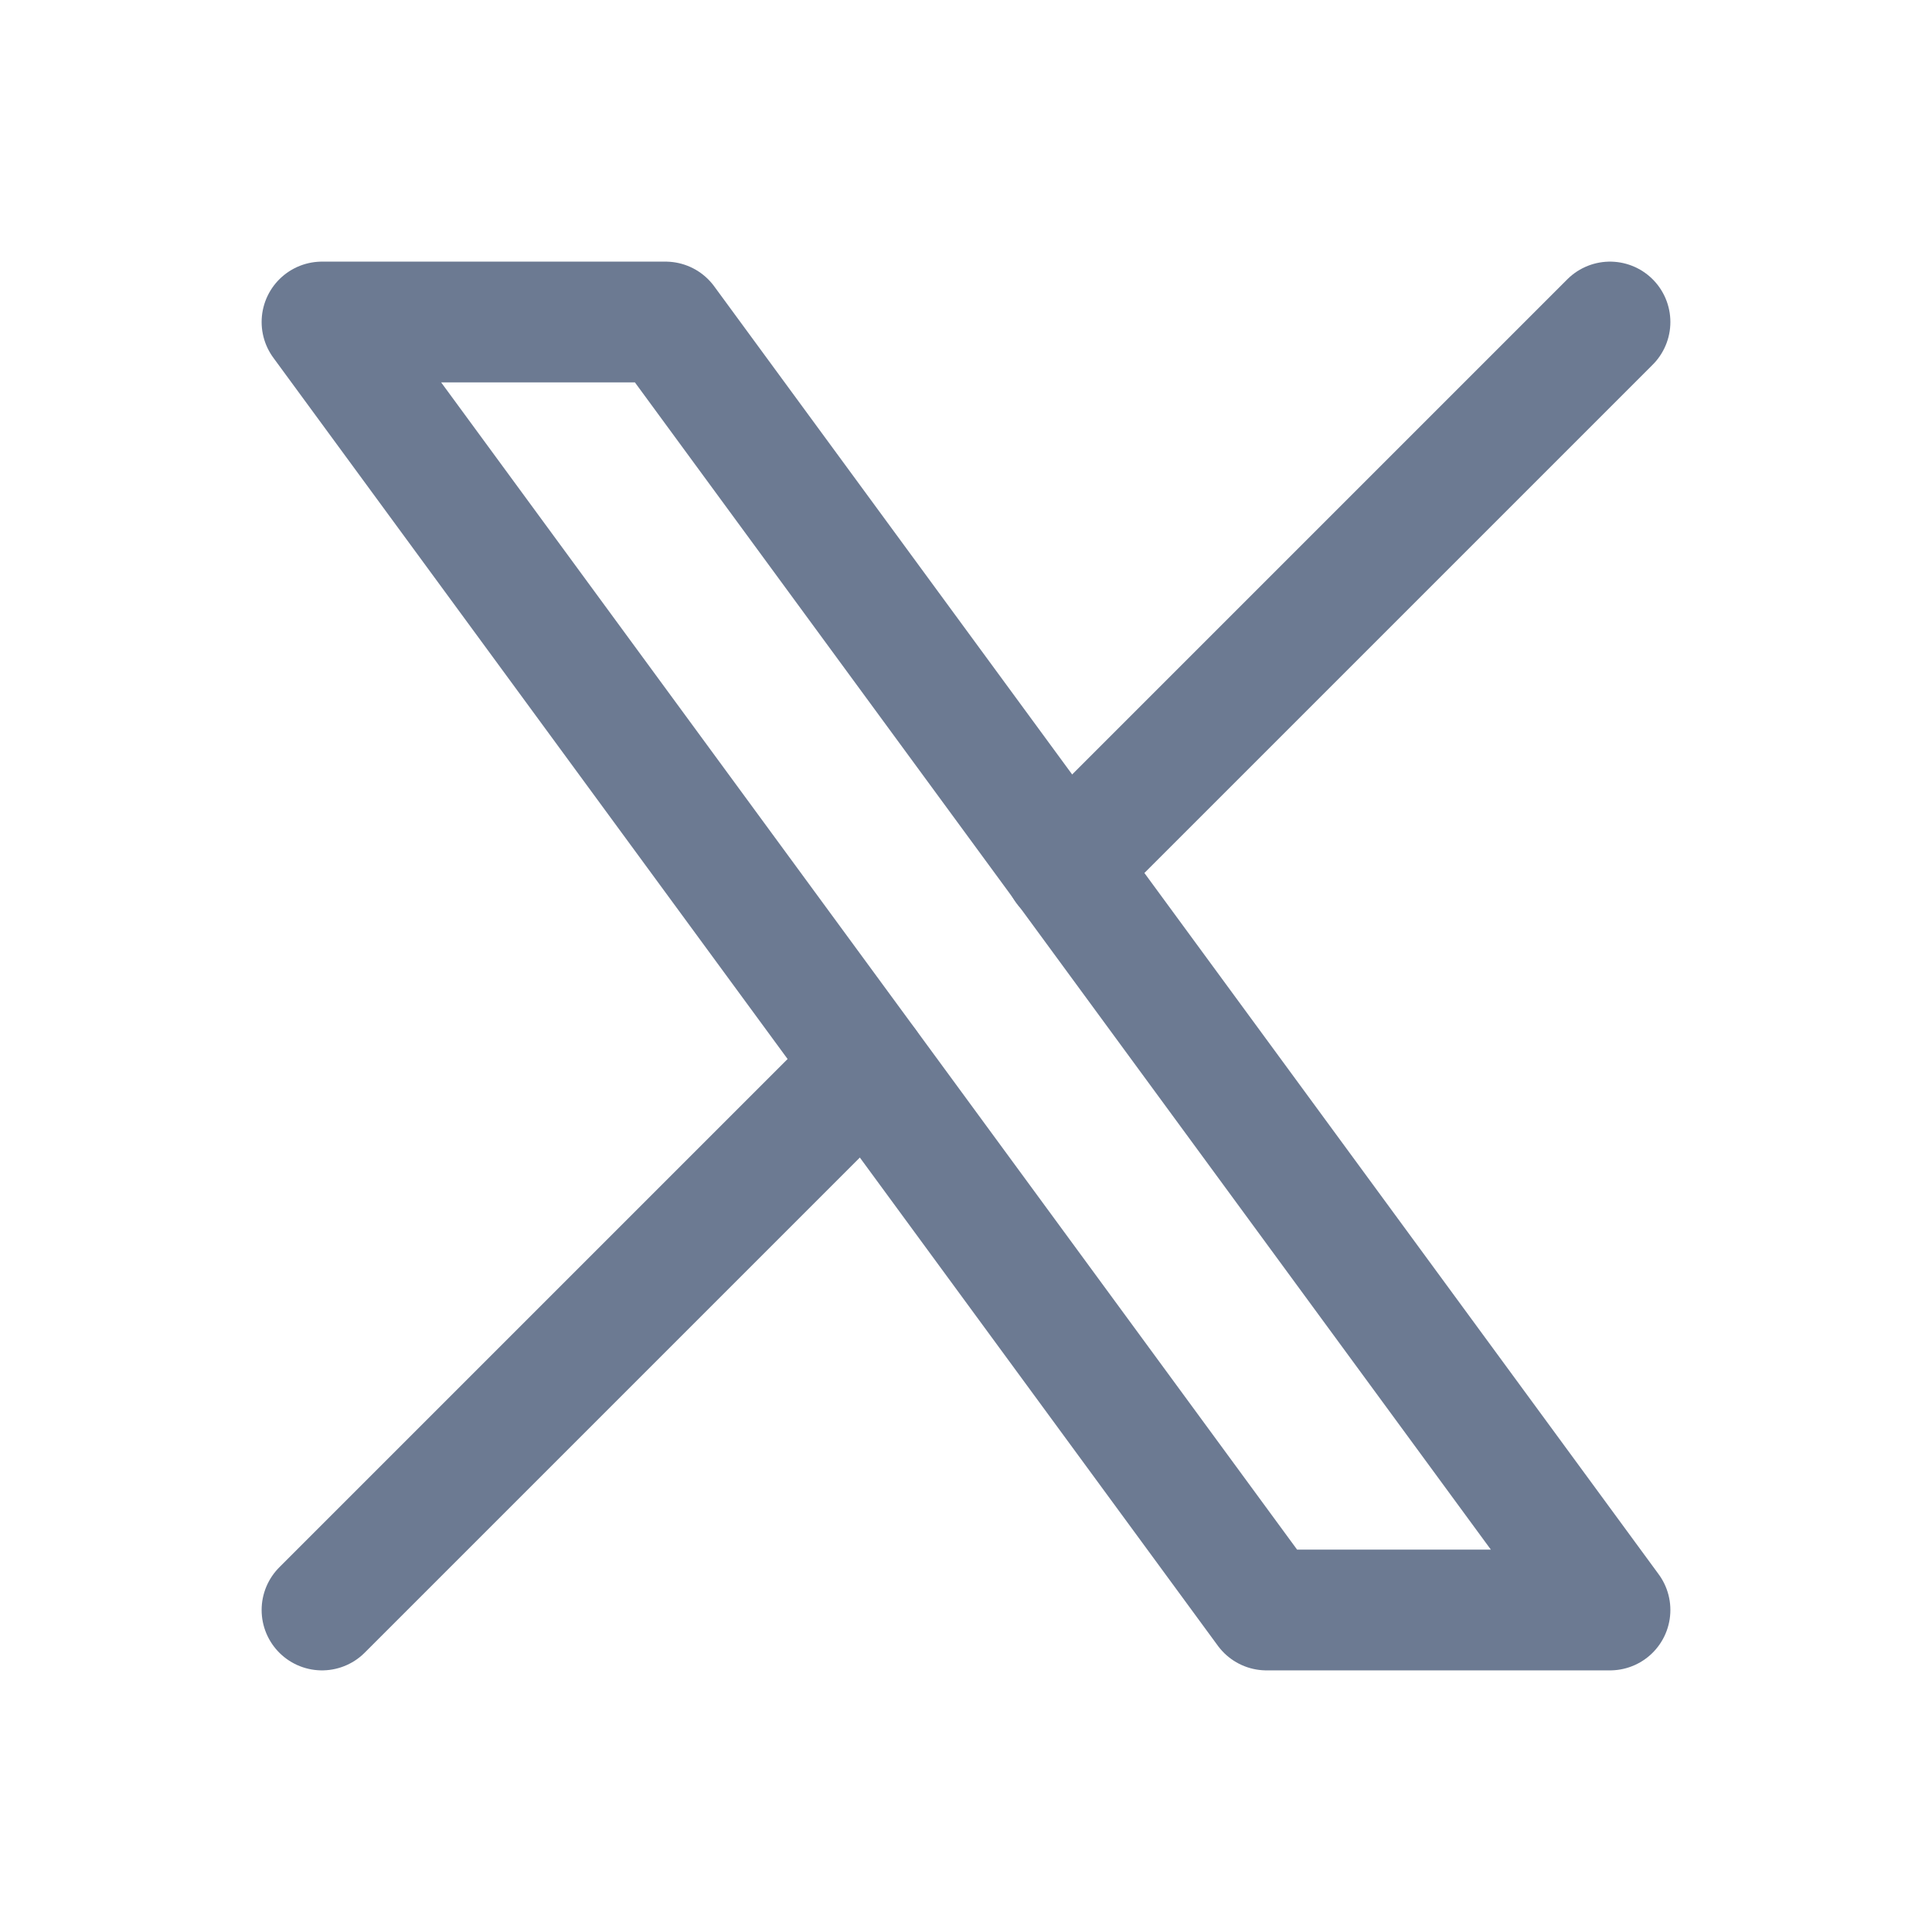
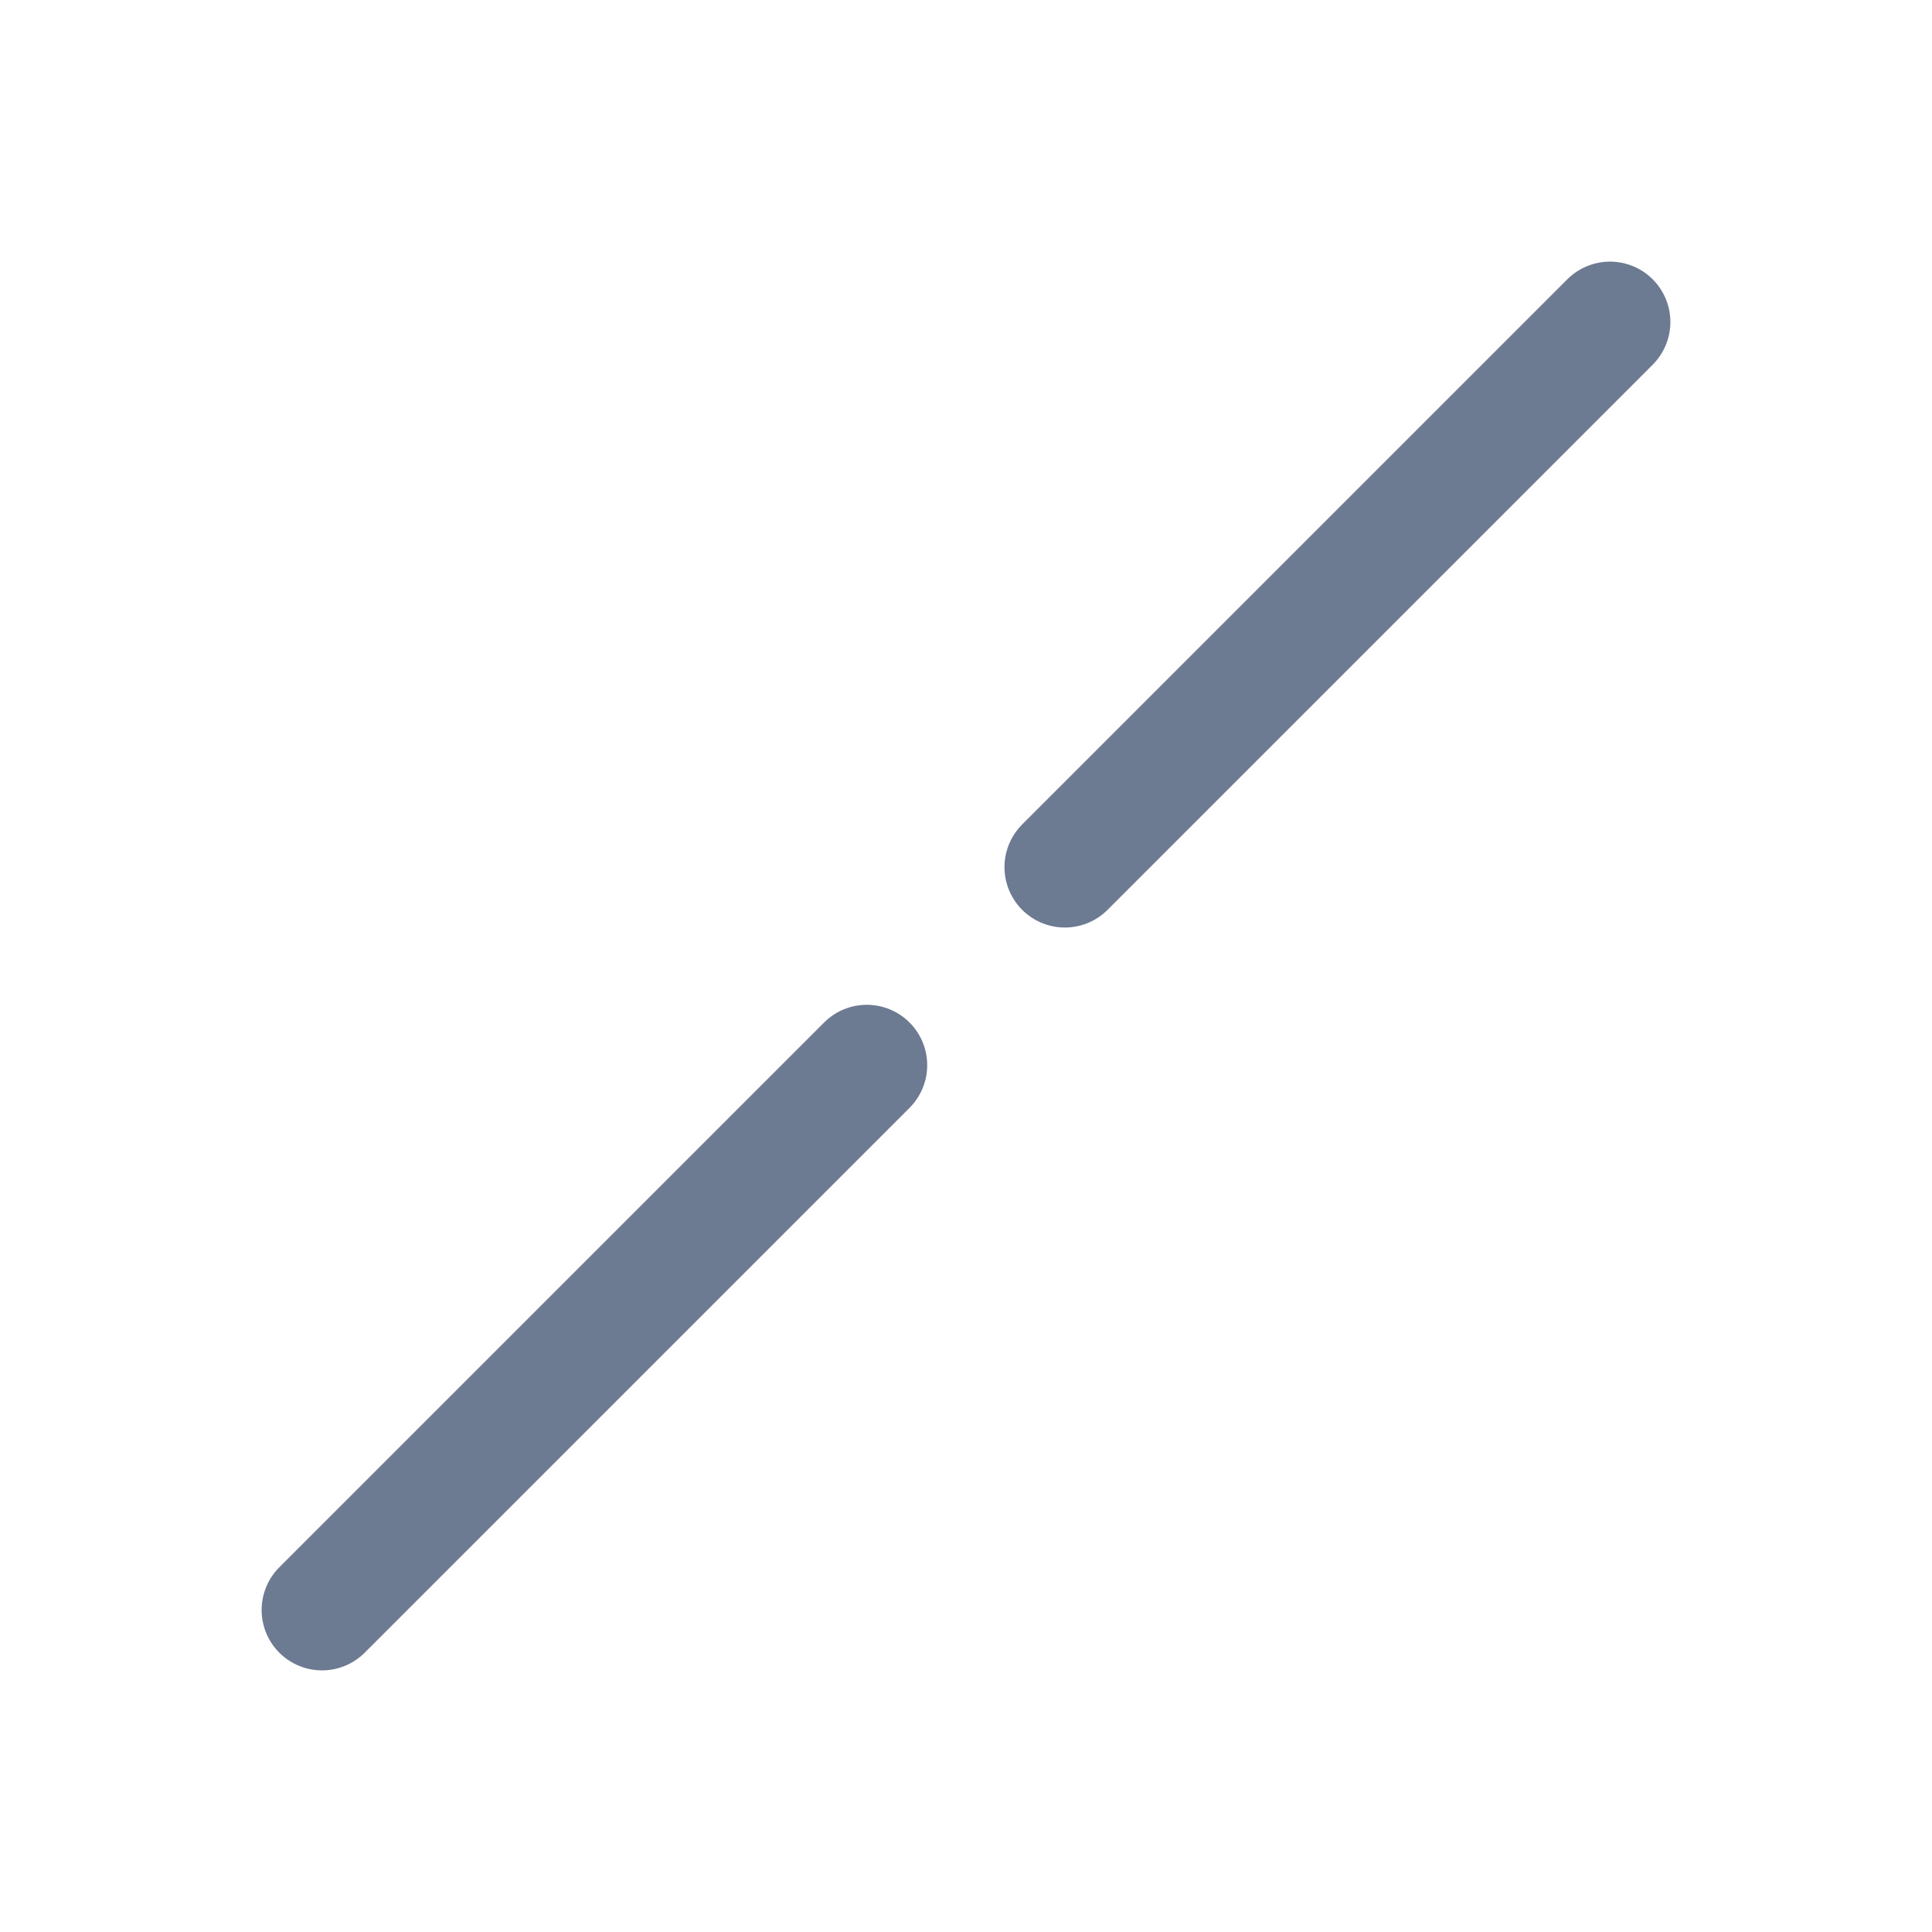
<svg xmlns="http://www.w3.org/2000/svg" width="24" height="24" viewBox="0 0 24 24" fill="none">
  <g id="Icons / X Twitter">
-     <path id="Vector" d="M4 4L15.733 20H20L8.267 4H4Z" stroke="#6C7A92" stroke-width="1.5" stroke-linecap="round" stroke-linejoin="round" />
    <path id="Vector_2" d="M4 20L10.768 13.232M13.228 10.772L20 4" stroke="#6C7A92" stroke-width="1.5" stroke-linecap="round" stroke-linejoin="round" />
  </g>
</svg>